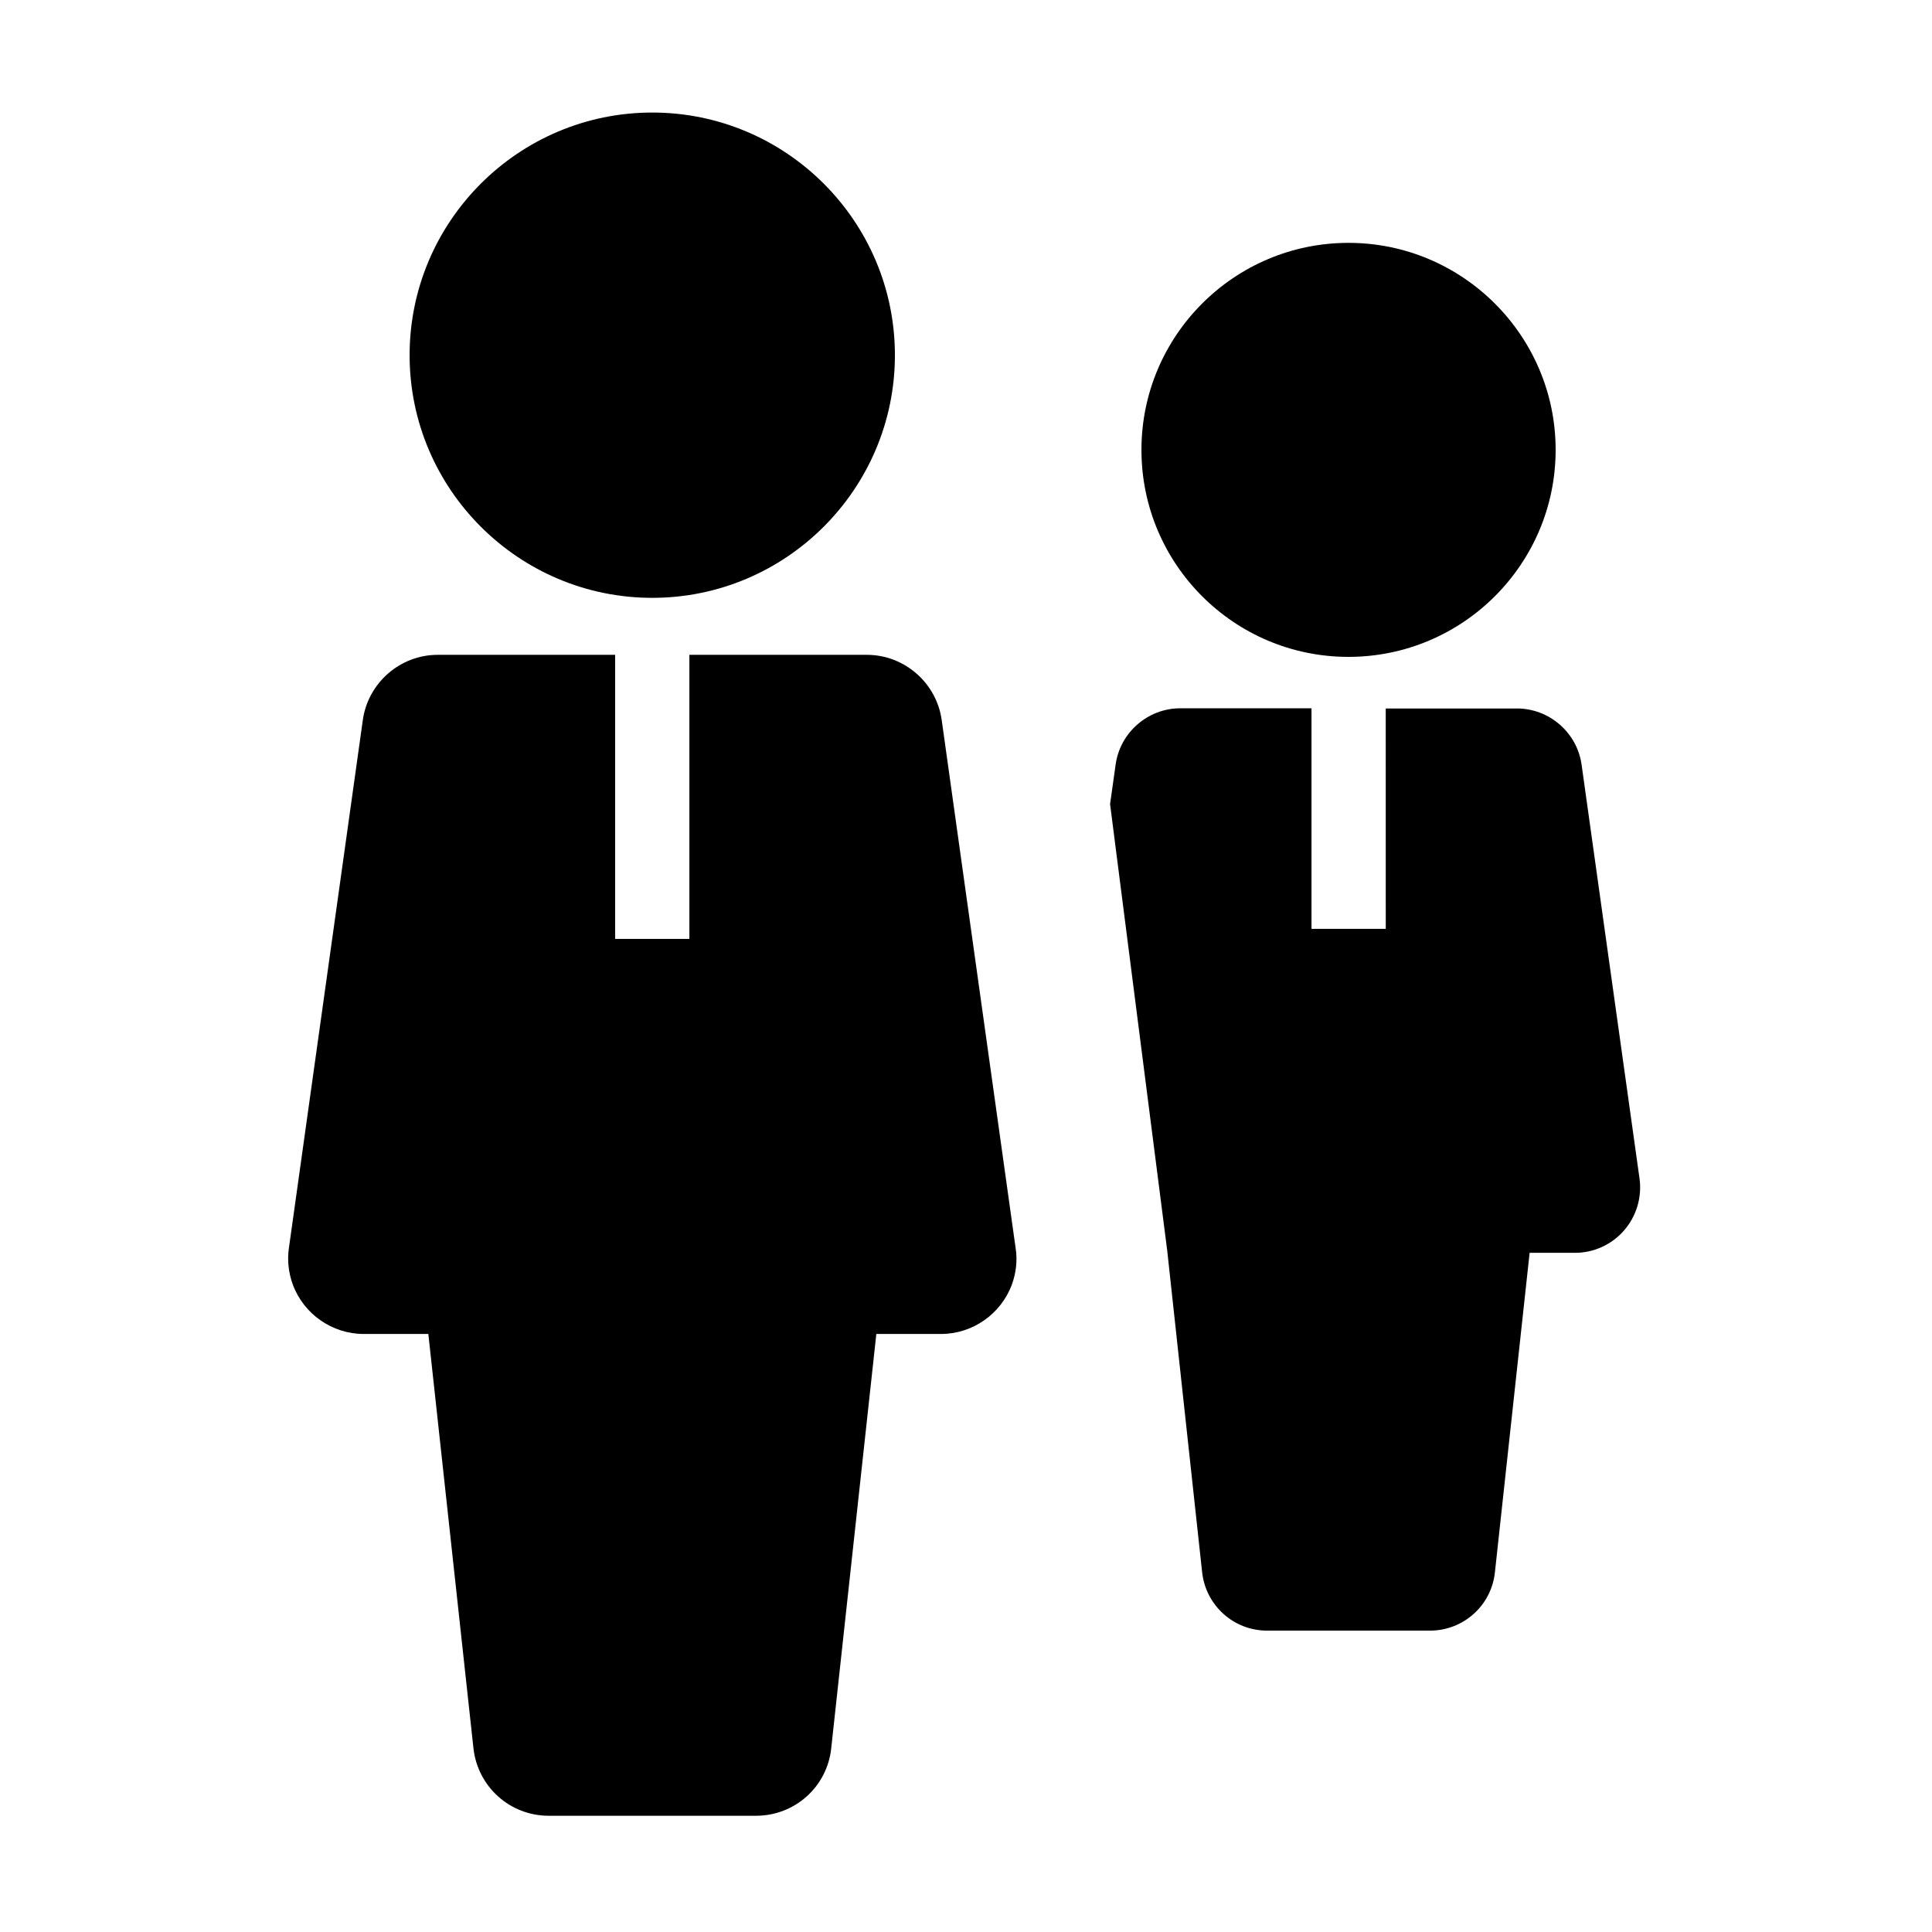
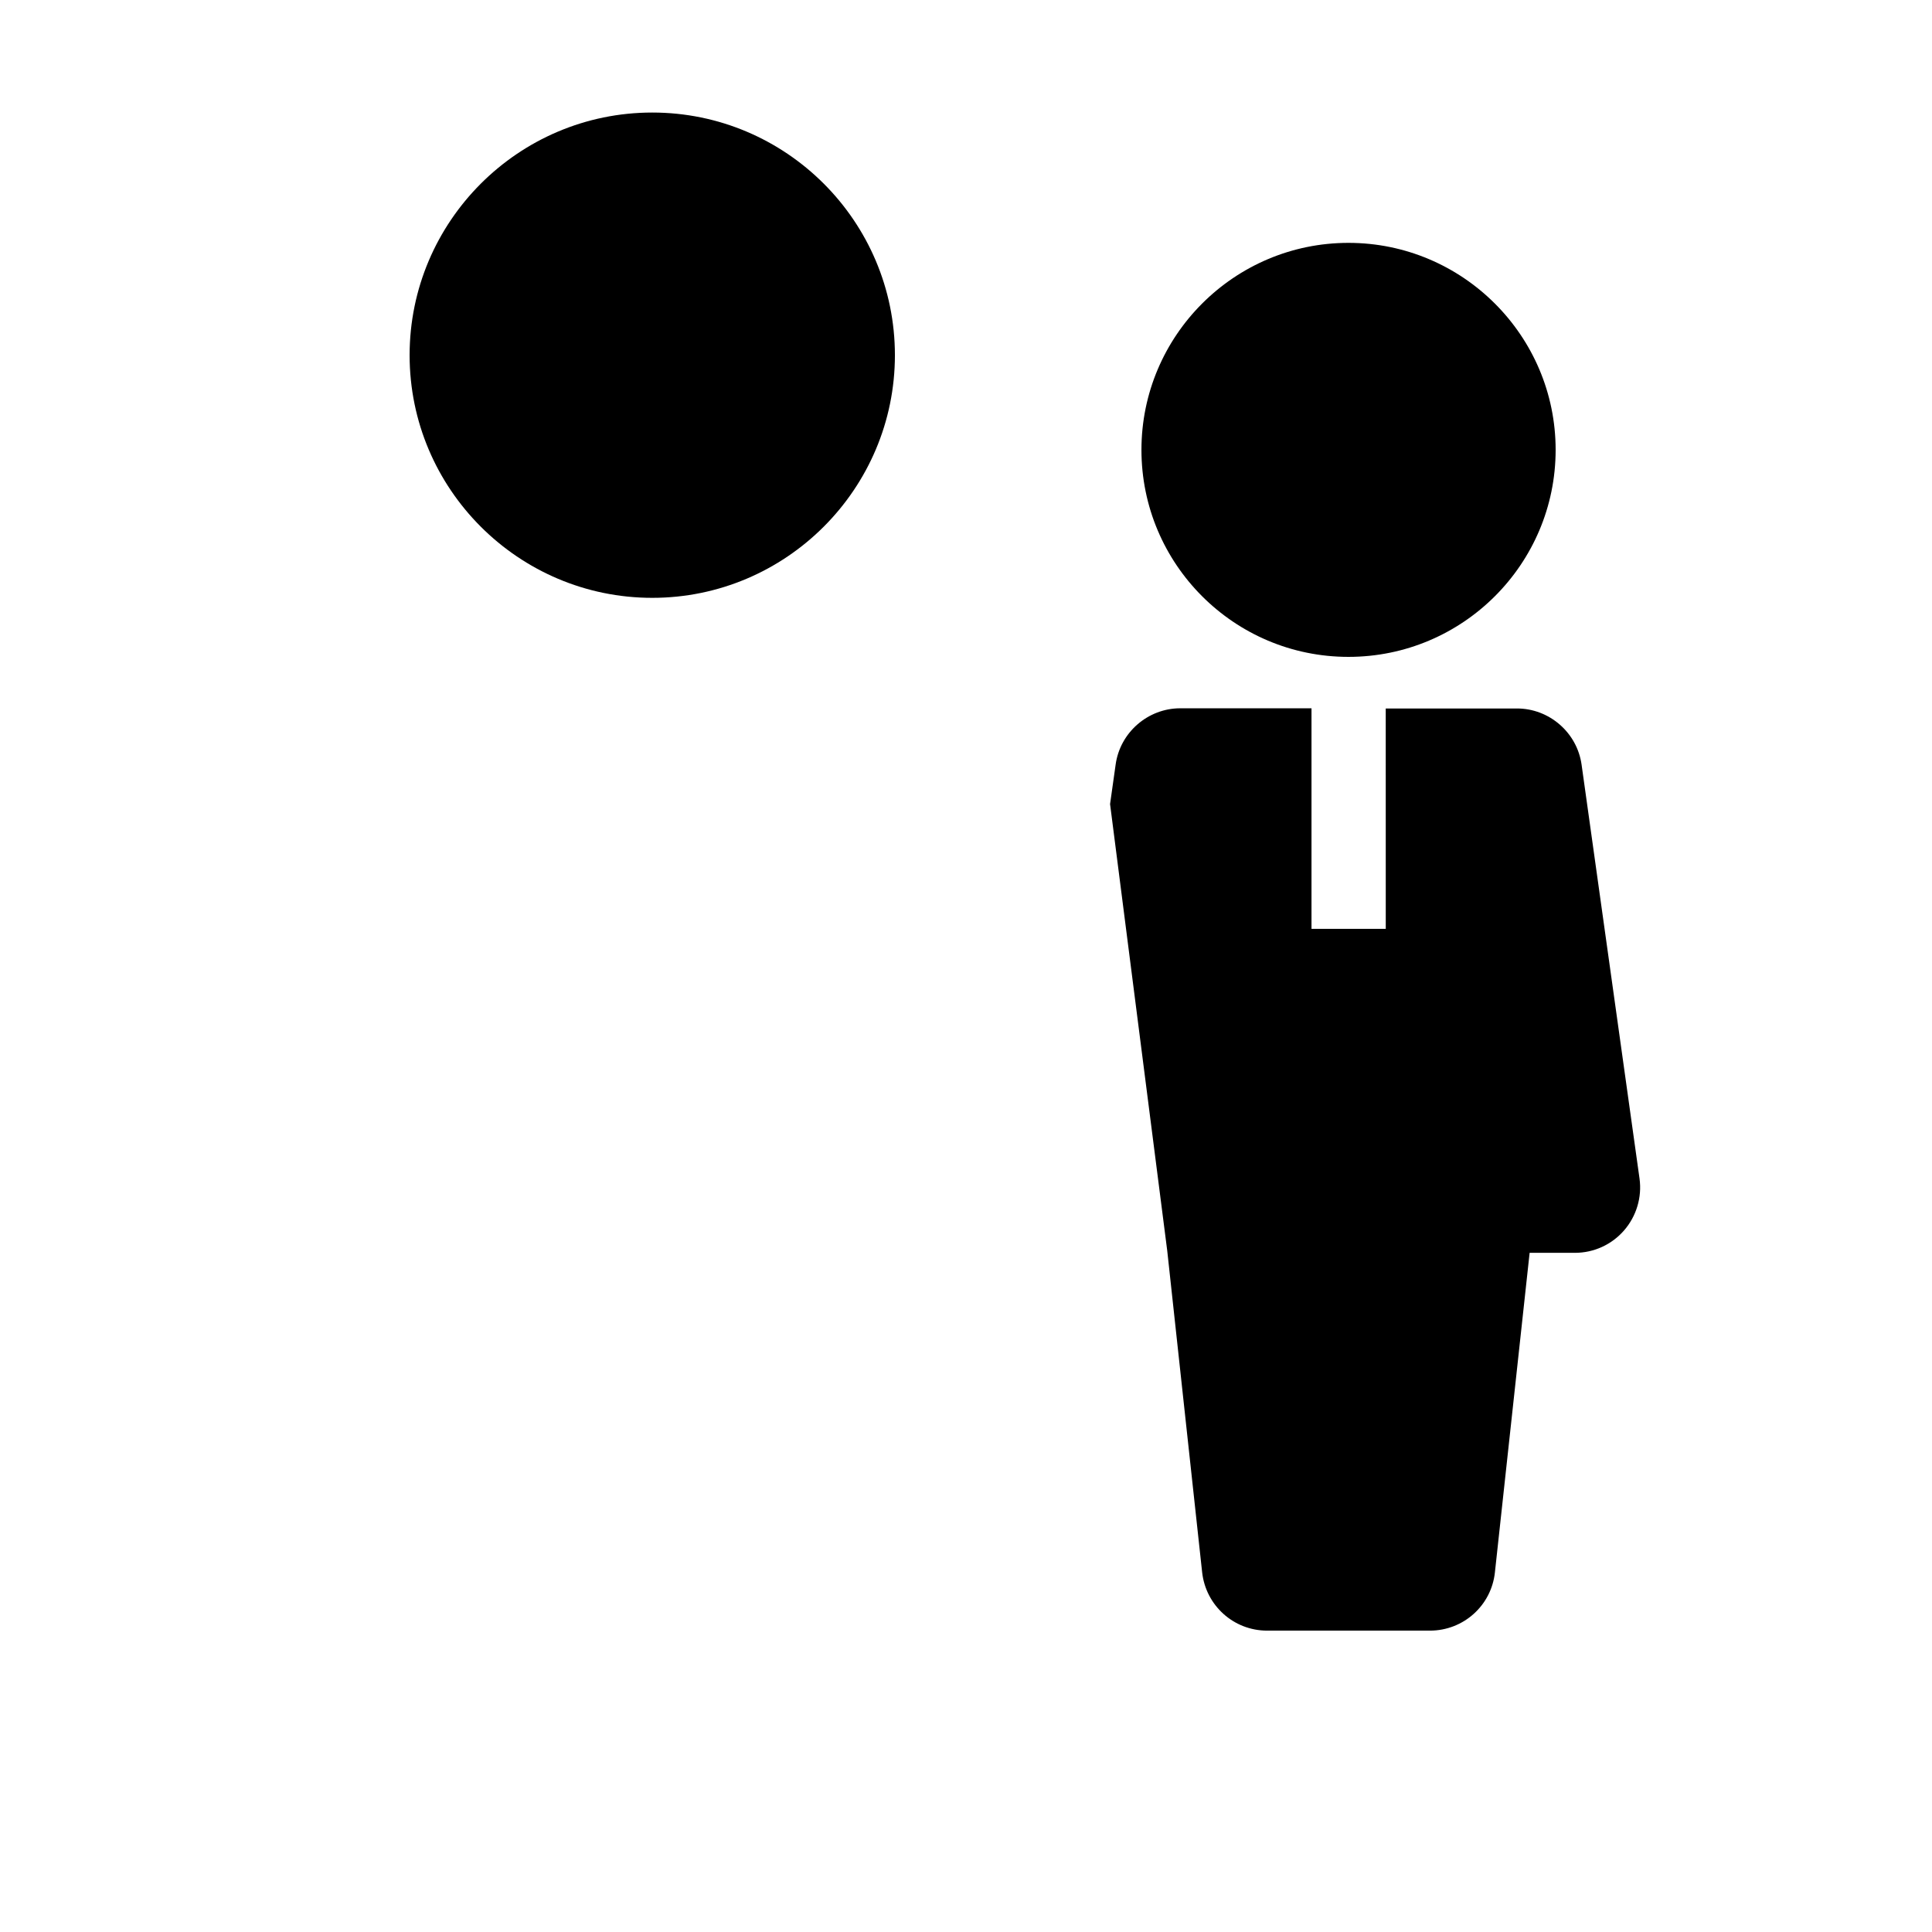
<svg xmlns="http://www.w3.org/2000/svg" fill="#000000" width="800px" height="800px" version="1.1" viewBox="144 144 512 512">
  <g>
    <path d="m381.16 238.13c0 35.426-28.832 64.305-64.305 64.305-35.426 0-64.305-28.832-64.305-64.305 0-35.426 28.832-64.305 64.305-64.305 35.473 0 64.305 28.832 64.305 64.305z" />
    <path d="m556.26 263.22c0 30.258-24.602 54.859-54.906 54.859-30.309 0-54.859-24.602-54.859-54.859 0-30.258 24.602-54.859 54.859-54.859 30.258 0 54.906 24.602 54.906 54.859z" />
-     <path d="m412.15 484.43c-2.902 7.824-10.43 13.086-18.793 13.086h-17.121l-11.957 109.82c-1.082 10.184-9.645 17.859-19.926 17.859h-54.957c-10.234 0-18.793-7.676-19.926-17.859l-11.957-109.82h-17.121c-8.363 0-15.891-5.266-18.793-13.086-1.133-3.102-1.523-6.445-1.031-9.742l19.582-139.88c1.379-9.84 9.891-17.27 19.828-17.27h47.035v75.277h19.68v-75.277h47.035c9.938 0 18.449 7.43 19.828 17.27l19.582 139.88c0.535 3.297 0.141 6.644-0.988 9.742z" />
    <path d="m574.41 470.06c-3.297 3.789-8.02 5.953-13.039 5.953h-12.004l-9.199 84.672c-0.934 8.809-8.363 15.449-17.219 15.449h-43.148c-8.855 0-16.234-6.641-17.219-15.449l-9.25-85.215-15.152-118.38 1.477-10.48c1.18-8.512 8.562-14.906 17.121-14.906h34.785v58.449h19.68l-0.008-58.398h34.785c8.562 0 15.941 6.394 17.121 14.906l15.352 109.67c0.688 4.969-0.836 9.988-4.082 13.727z" />
  </g>
</svg>